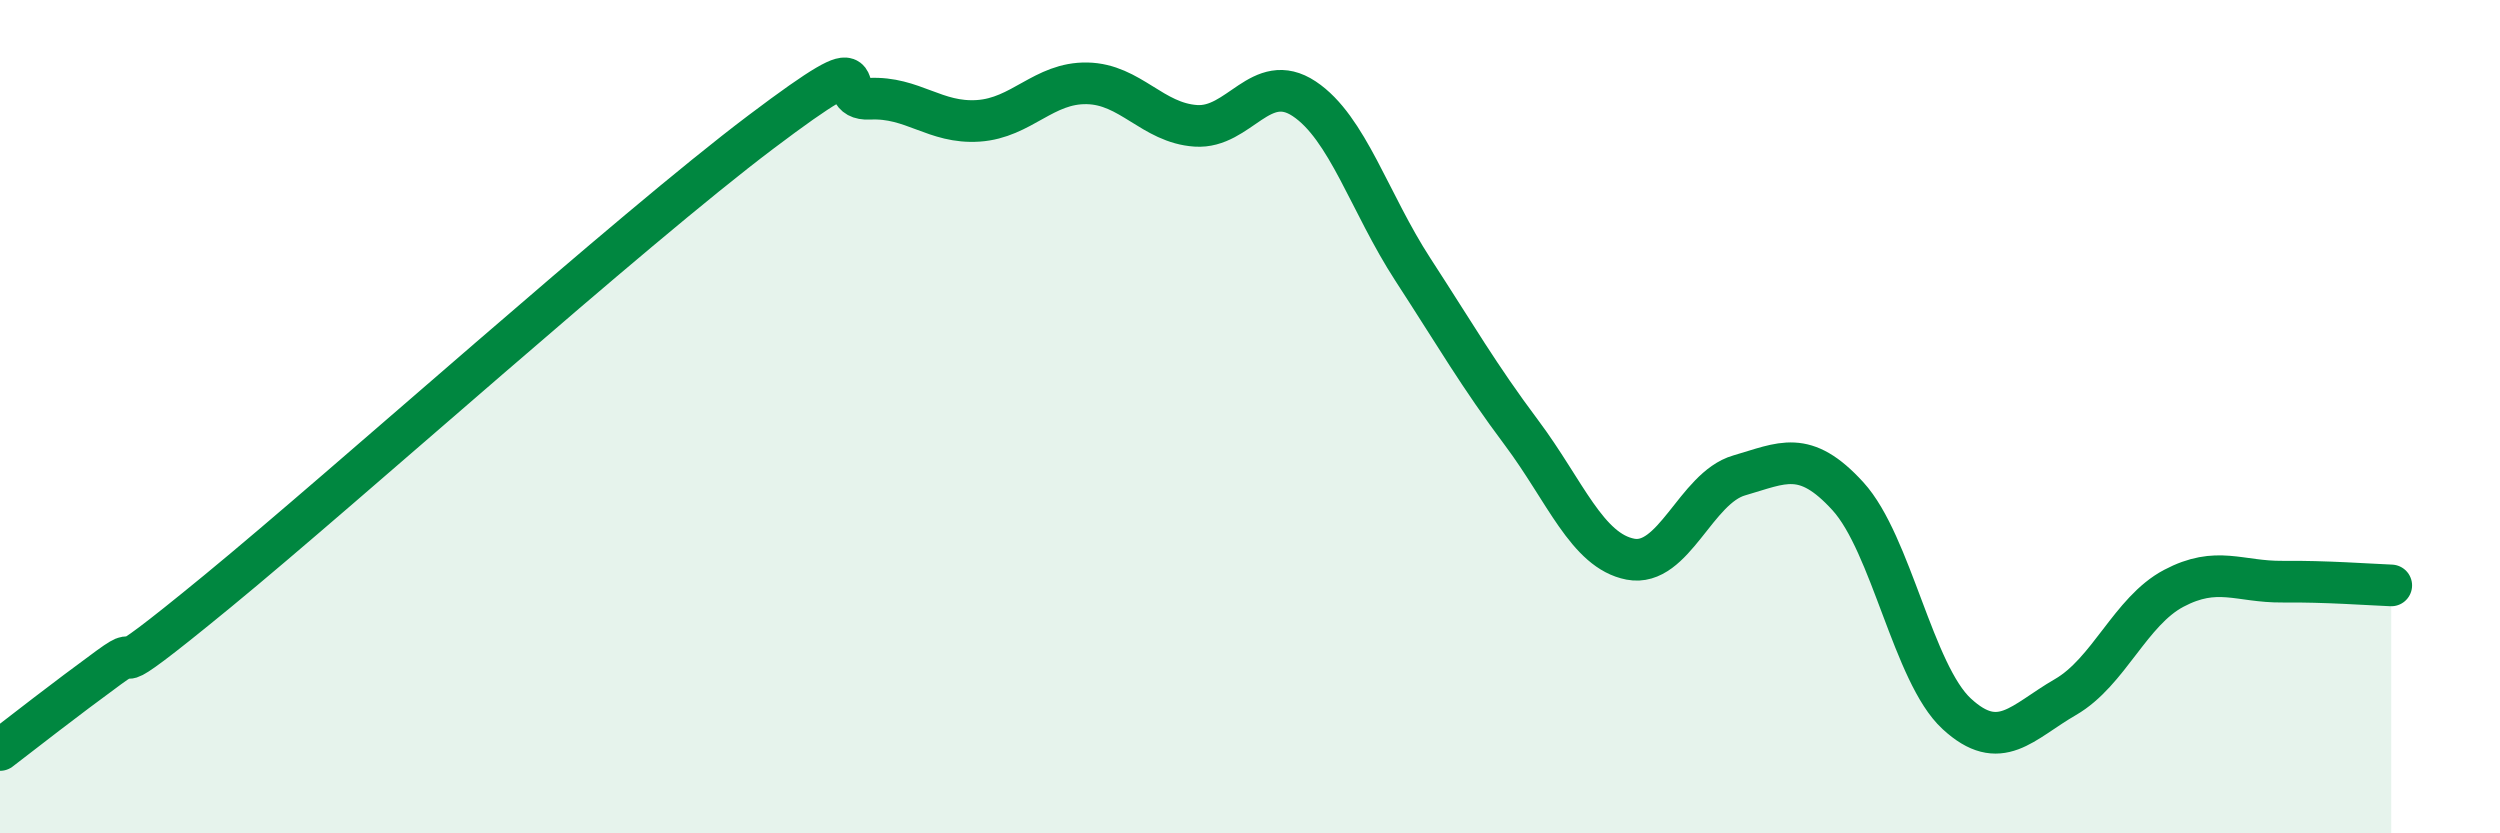
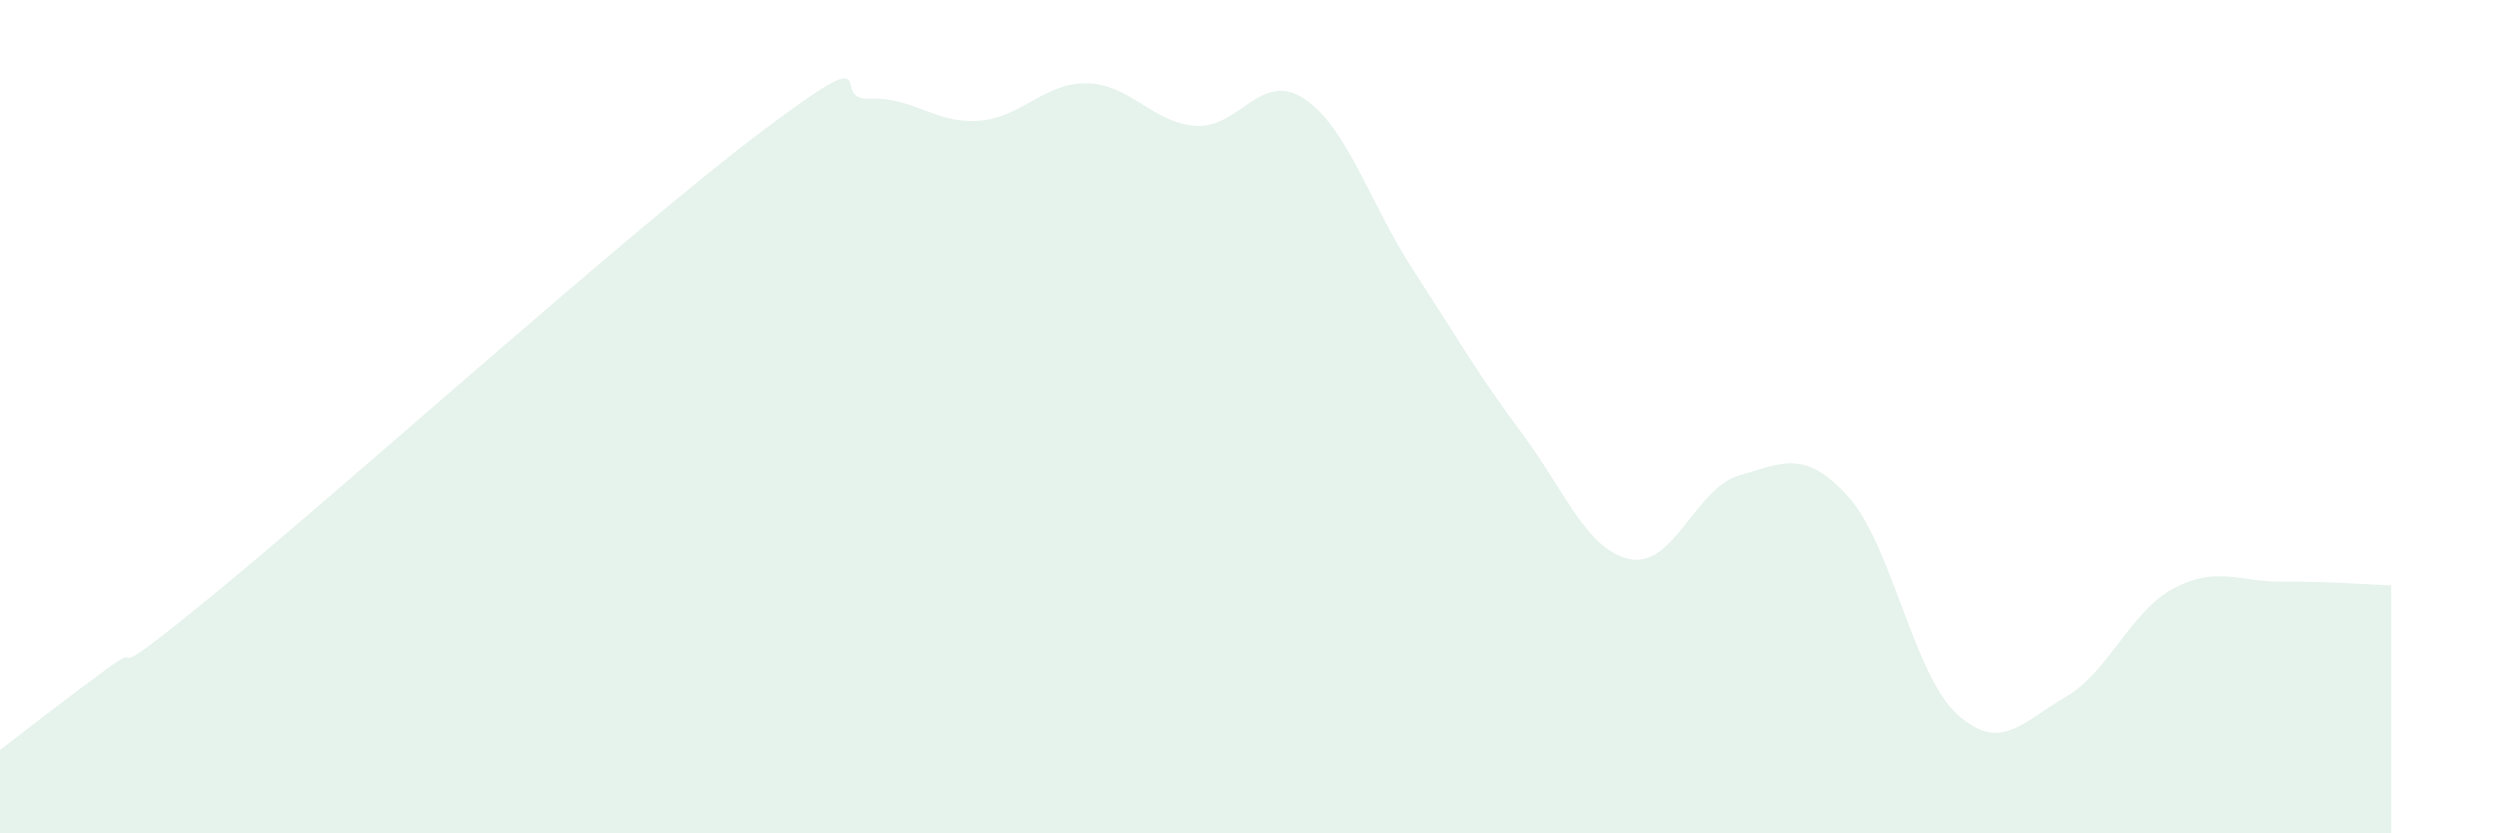
<svg xmlns="http://www.w3.org/2000/svg" width="60" height="20" viewBox="0 0 60 20">
  <path d="M 0,18 C 0.52,17.6 1.57,16.78 2.61,16.02 C 3.65,15.26 2.09,16.76 5.22,14.19 C 8.35,11.62 15.13,5.53 18.26,3.17 C 21.39,0.81 19.83,2.42 20.87,2.37 C 21.91,2.32 22.44,2.97 23.48,2.9 C 24.52,2.83 25.05,1.98 26.09,2 C 27.13,2.02 27.66,2.95 28.7,3.02 C 29.74,3.09 30.26,1.68 31.3,2.37 C 32.34,3.06 32.87,4.87 33.91,6.47 C 34.95,8.07 35.48,9 36.52,10.39 C 37.56,11.78 38.09,13.22 39.13,13.42 C 40.17,13.62 40.7,11.71 41.74,11.41 C 42.78,11.11 43.31,10.77 44.35,11.91 C 45.39,13.05 45.92,16.17 46.96,17.13 C 48,18.09 48.53,17.33 49.57,16.73 C 50.61,16.13 51.13,14.67 52.17,14.12 C 53.21,13.57 53.74,13.97 54.78,13.96 C 55.82,13.95 56.87,14.03 57.39,14.05L57.39 20L0 20Z" fill="#008740" opacity="0.1" stroke-linecap="round" stroke-linejoin="round" />
-   <path d="M 0,18 C 0.52,17.6 1.57,16.78 2.61,16.02 C 3.65,15.26 2.09,16.76 5.22,14.19 C 8.35,11.62 15.13,5.53 18.26,3.17 C 21.39,0.81 19.83,2.42 20.87,2.37 C 21.91,2.32 22.44,2.97 23.48,2.9 C 24.52,2.83 25.05,1.98 26.09,2 C 27.13,2.02 27.66,2.95 28.7,3.02 C 29.74,3.09 30.26,1.68 31.3,2.37 C 32.34,3.06 32.87,4.87 33.91,6.47 C 34.95,8.07 35.48,9 36.52,10.39 C 37.56,11.78 38.09,13.22 39.13,13.42 C 40.17,13.62 40.7,11.71 41.74,11.41 C 42.78,11.11 43.31,10.77 44.35,11.91 C 45.39,13.05 45.92,16.17 46.96,17.13 C 48,18.09 48.53,17.33 49.57,16.73 C 50.61,16.13 51.13,14.67 52.17,14.12 C 53.21,13.57 53.74,13.97 54.78,13.96 C 55.82,13.95 56.87,14.03 57.39,14.05" stroke="#008740" stroke-width="1" fill="none" stroke-linecap="round" stroke-linejoin="round" />
</svg>